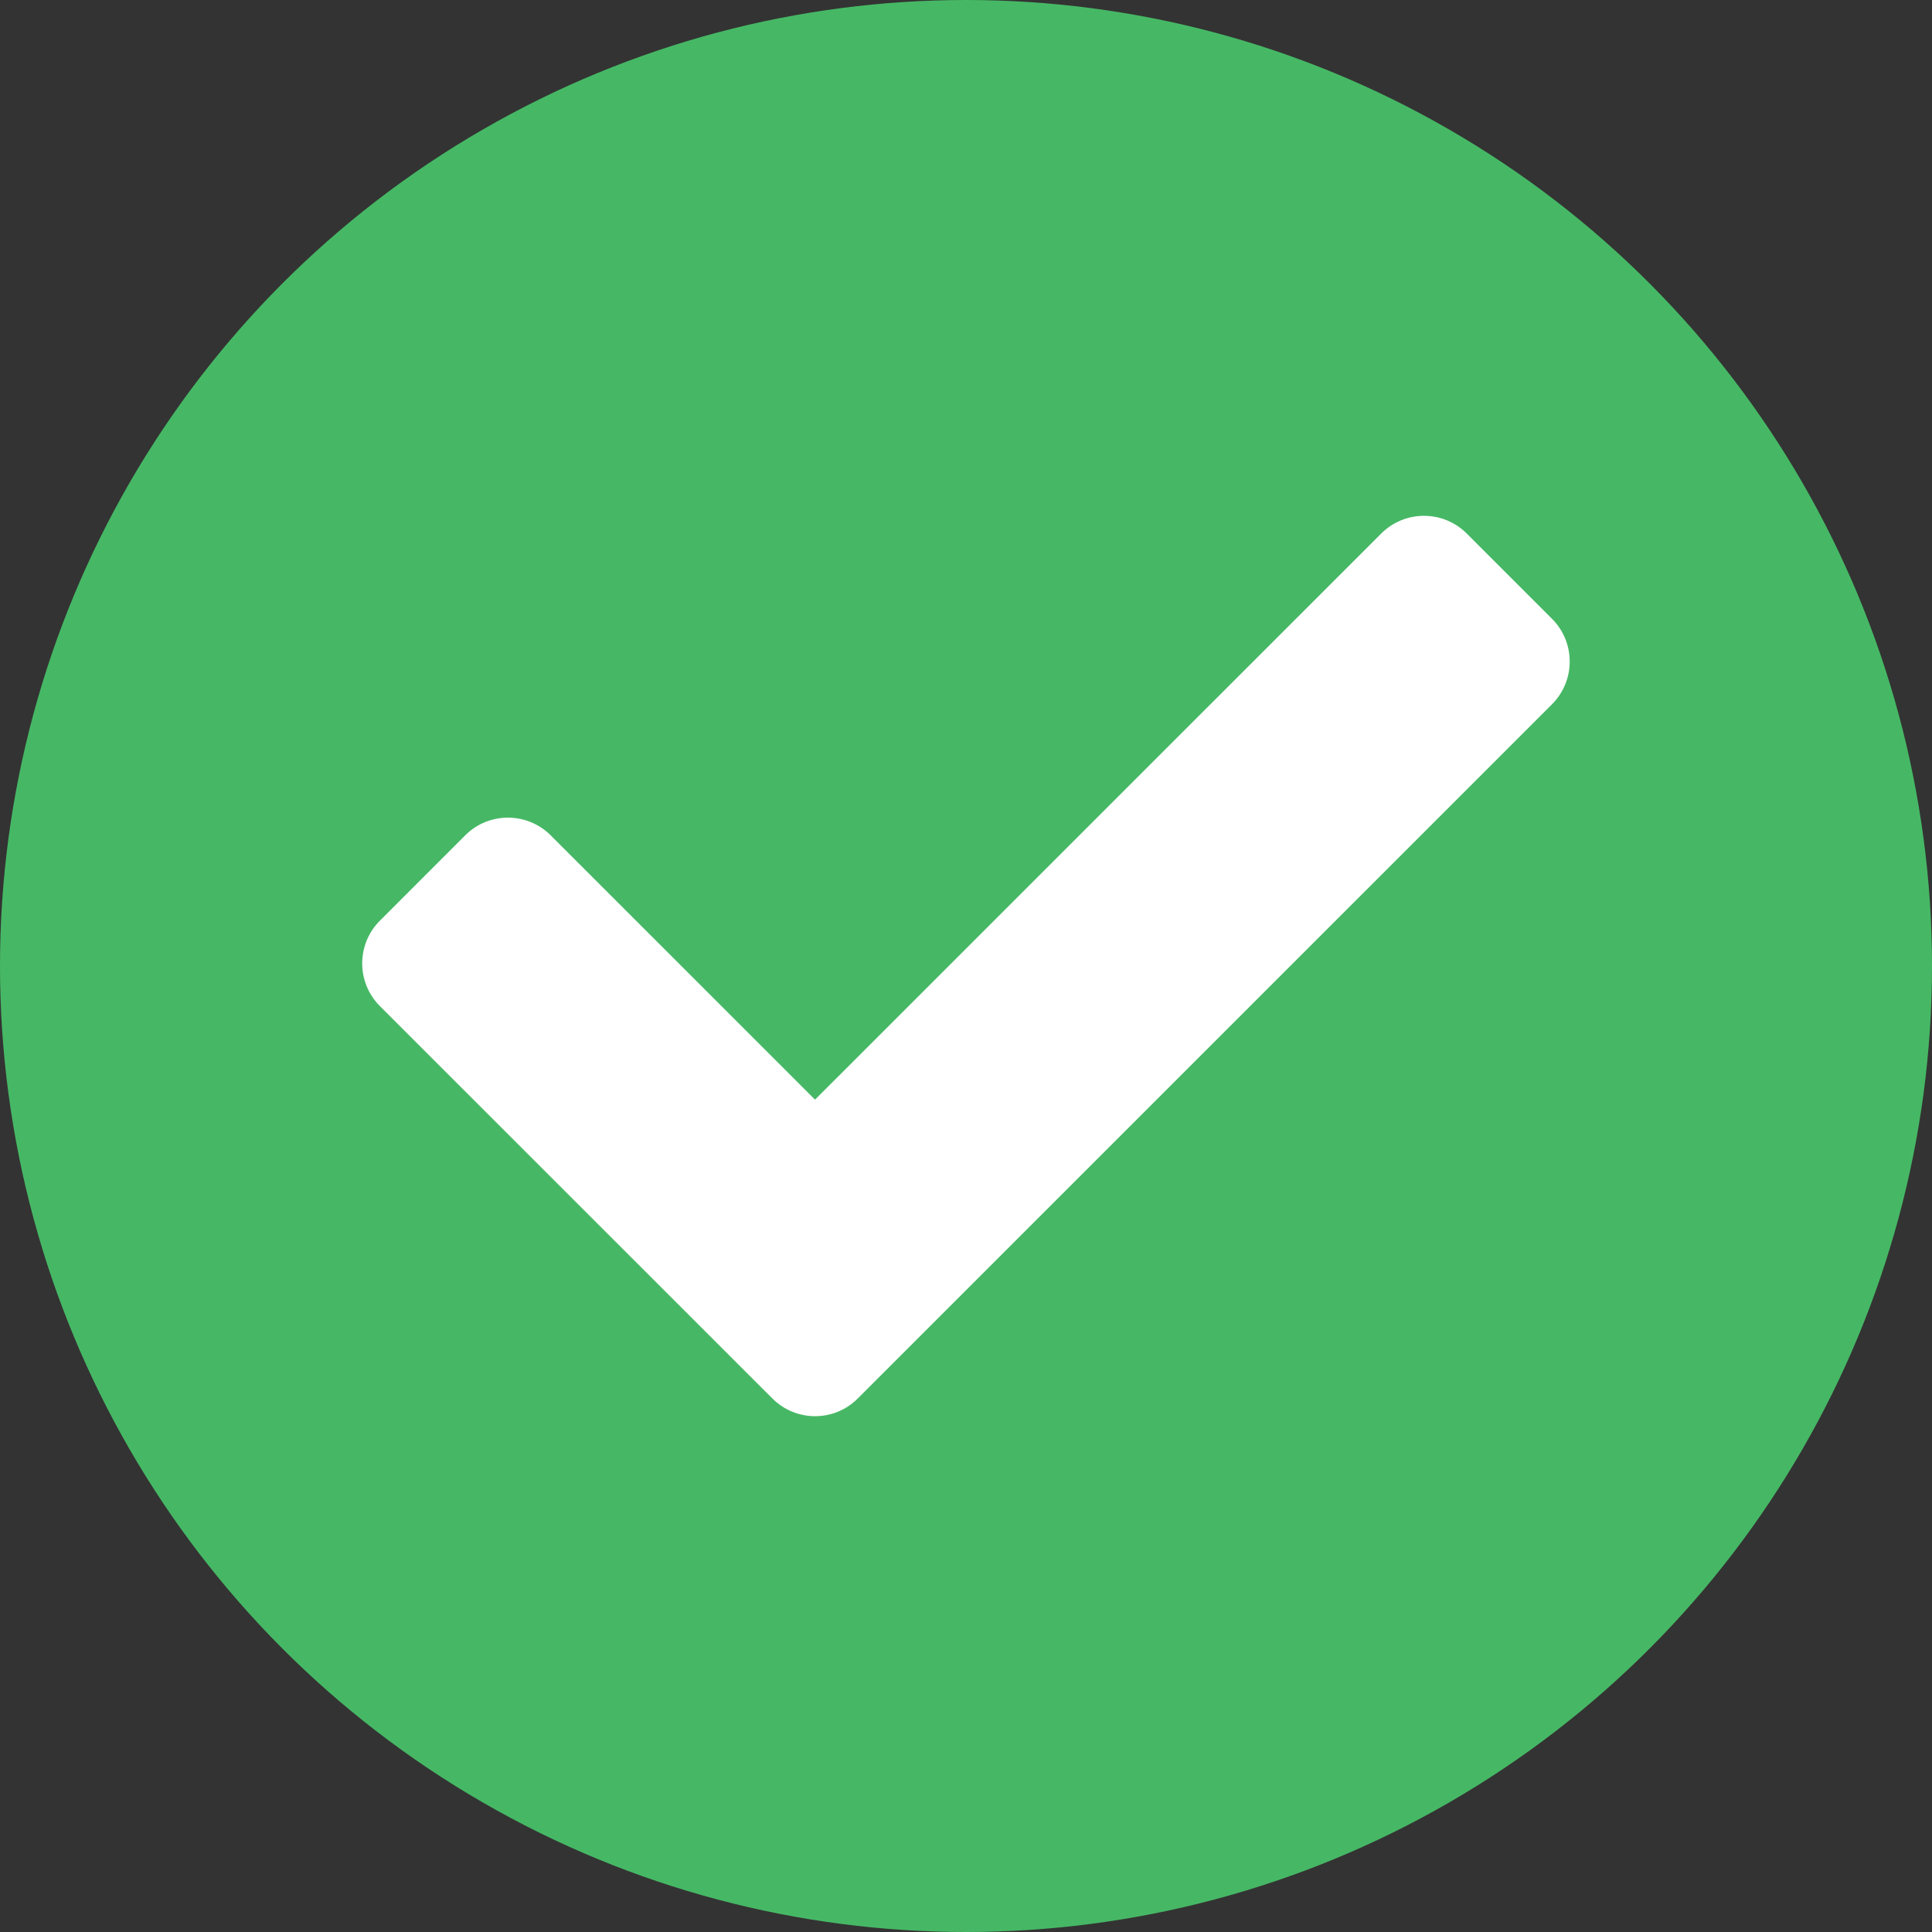
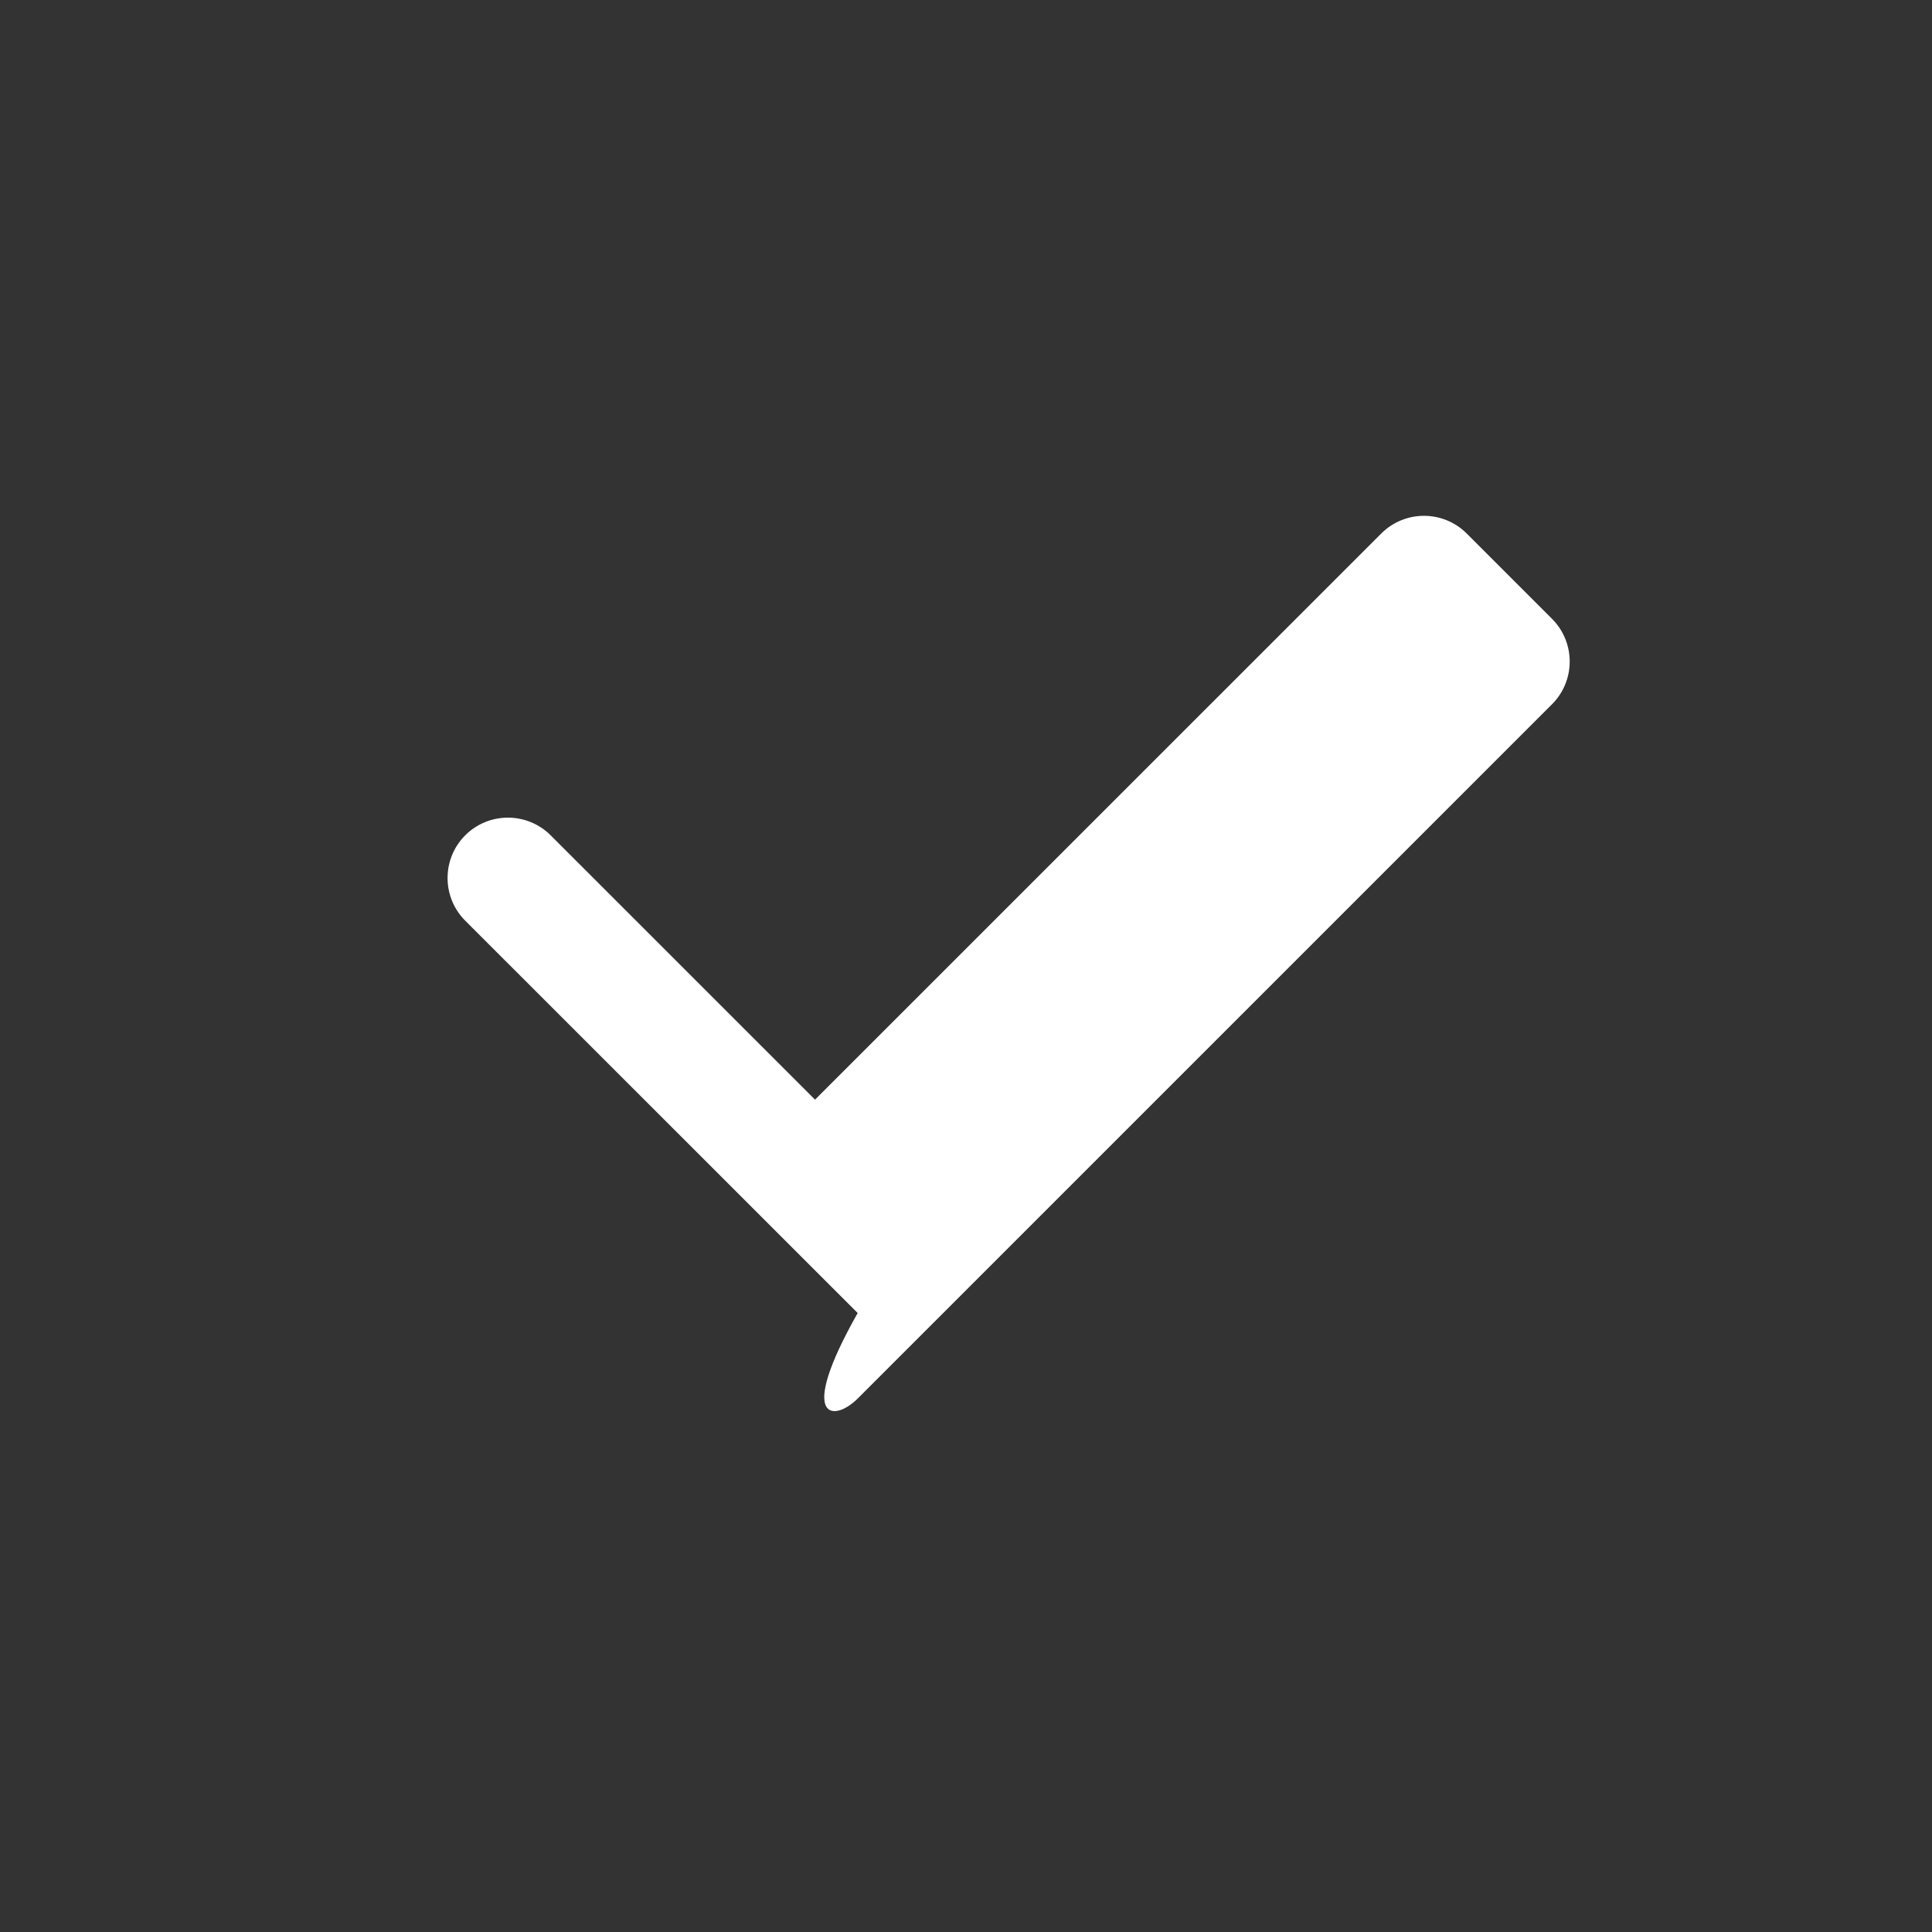
<svg xmlns="http://www.w3.org/2000/svg" version="1.1" id="Layer_1" x="0px" y="0px" width="50px" height="50px" viewBox="0.094 -0.094 50 50" enable-background="new 0.094 -0.094 50 50" xml:space="preserve">
  <rect x="0.094" y="-0.094" width="50" height="50" fill="#333333" stroke="none" />
-   <circle fill="#46B865" cx="25.094" cy="24.906" r="25" />
-   <path fill="#FFFFFF" d="M22.292,36.099l17.969-17.968c0.609-0.61,0.609-1.599,0-2.209l-2.209-2.209c-0.61-0.61-1.601-0.61-2.211,0  L21.187,28.365l-6.842-6.841c-0.611-0.61-1.601-0.61-2.211,0l-2.209,2.21c-0.609,0.609-0.609,1.6,0,2.209l10.157,10.154  C20.693,36.71,21.683,36.71,22.292,36.099z" />
+   <path fill="#FFFFFF" d="M22.292,36.099l17.969-17.968c0.609-0.61,0.609-1.599,0-2.209l-2.209-2.209c-0.61-0.61-1.601-0.61-2.211,0  L21.187,28.365l-6.842-6.841c-0.611-0.61-1.601-0.61-2.211,0c-0.609,0.609-0.609,1.6,0,2.209l10.157,10.154  C20.693,36.71,21.683,36.71,22.292,36.099z" />
</svg>